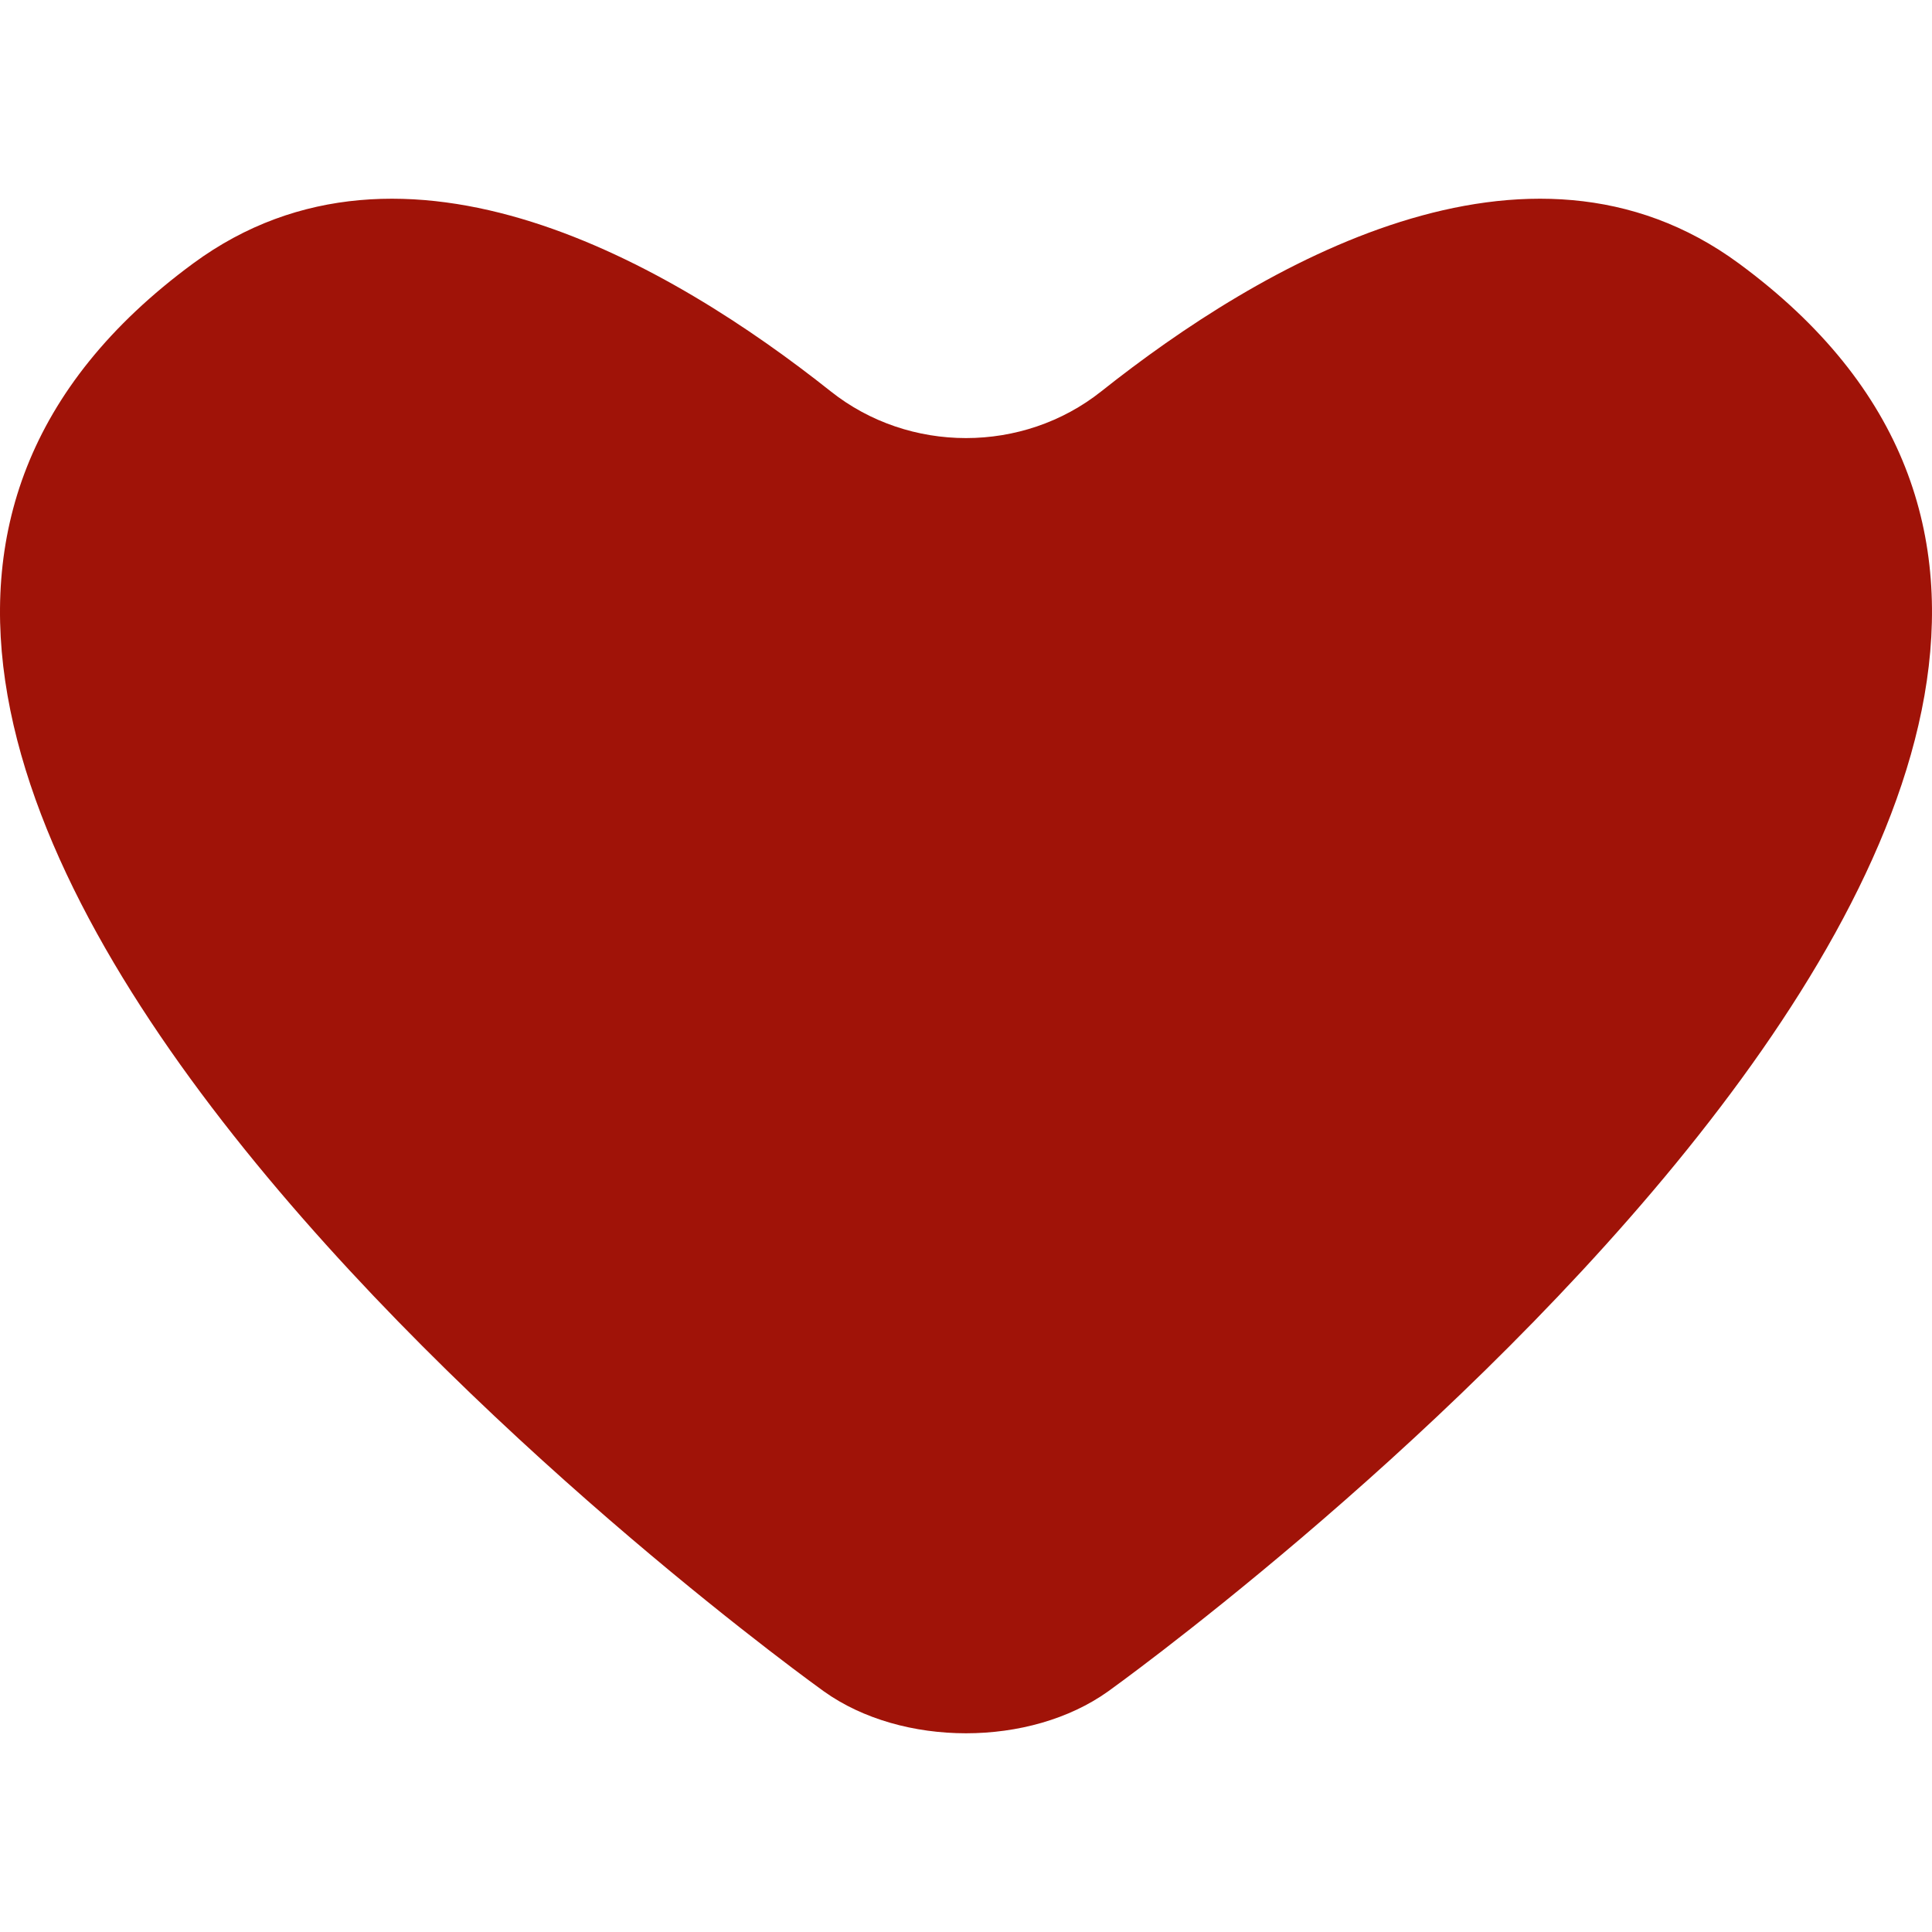
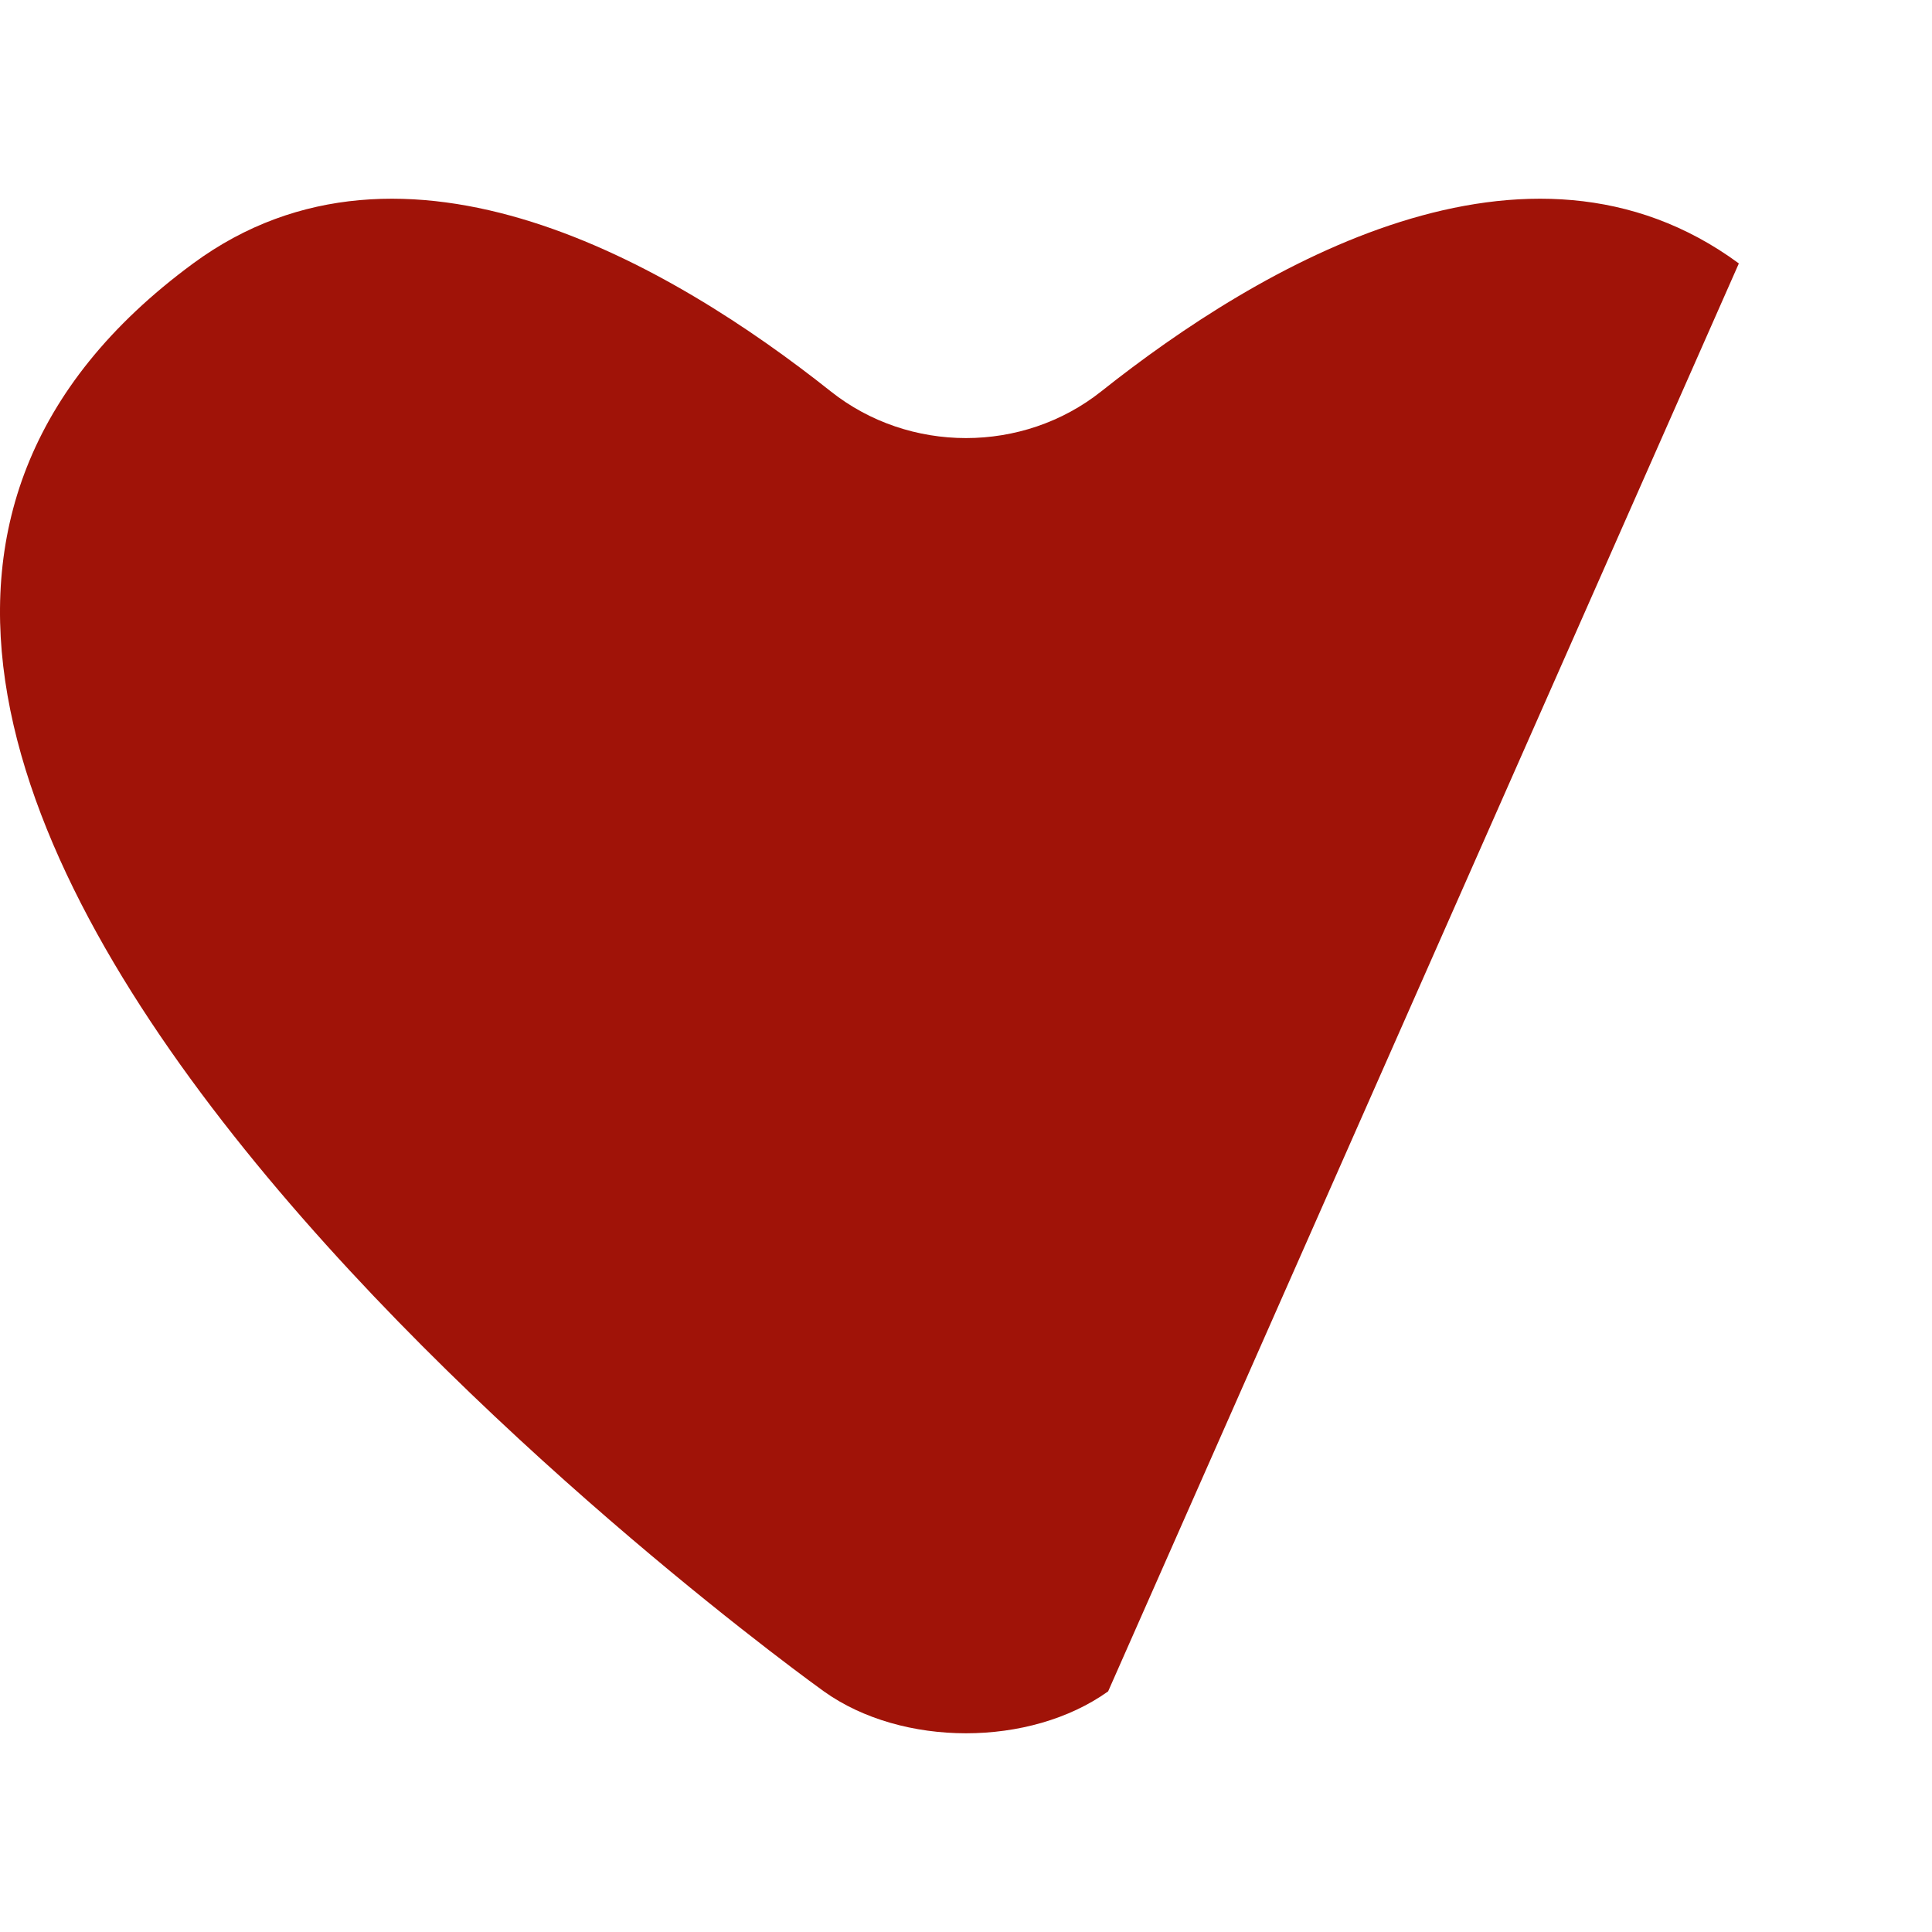
<svg xmlns="http://www.w3.org/2000/svg" version="1.1" id="_x31_0" x="0px" y="0px" viewBox="0 0 512 512" style="width: 64px; height: 64px; opacity: 1;" xml:space="preserve">
  <style type="text/css">
	.st0{fill:#a01308;}
</style>
  <g>
-     <path class="st0" d="M460.814,69.813c-55.993-41.191-126.958,0.531-168.962,33.899c-20.782,16.511-50.918,16.511-71.704,0   c-42.004-33.368-112.969-75.09-168.962-33.899c-178.493,131.31,167.146,378.416,167.146,378.416   c20.718,14.813,54.618,14.813,75.336,0C293.668,448.229,639.306,201.122,460.814,69.813z" />
+     <path class="st0" d="M460.814,69.813c-55.993-41.191-126.958,0.531-168.962,33.899c-20.782,16.511-50.918,16.511-71.704,0   c-42.004-33.368-112.969-75.09-168.962-33.899c-178.493,131.31,167.146,378.416,167.146,378.416   c20.718,14.813,54.618,14.813,75.336,0z" />
  </g>
</svg>